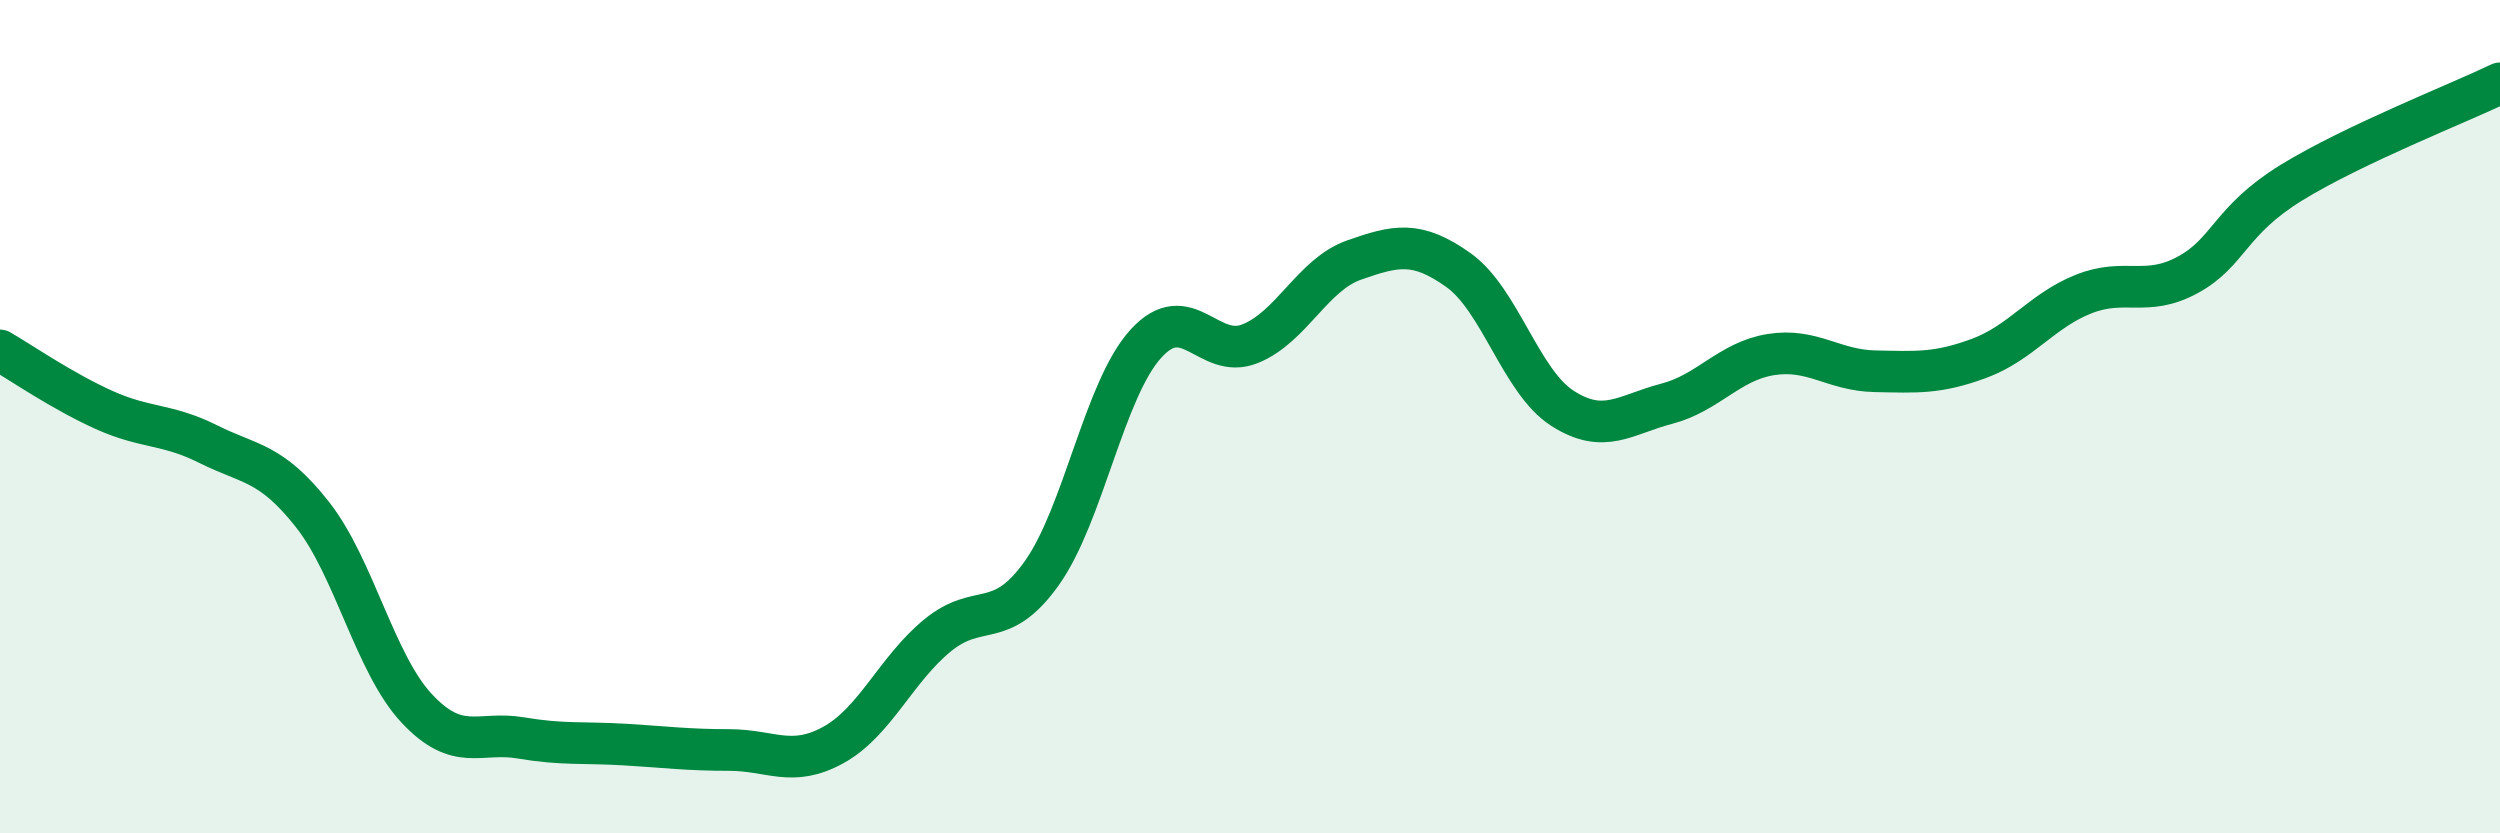
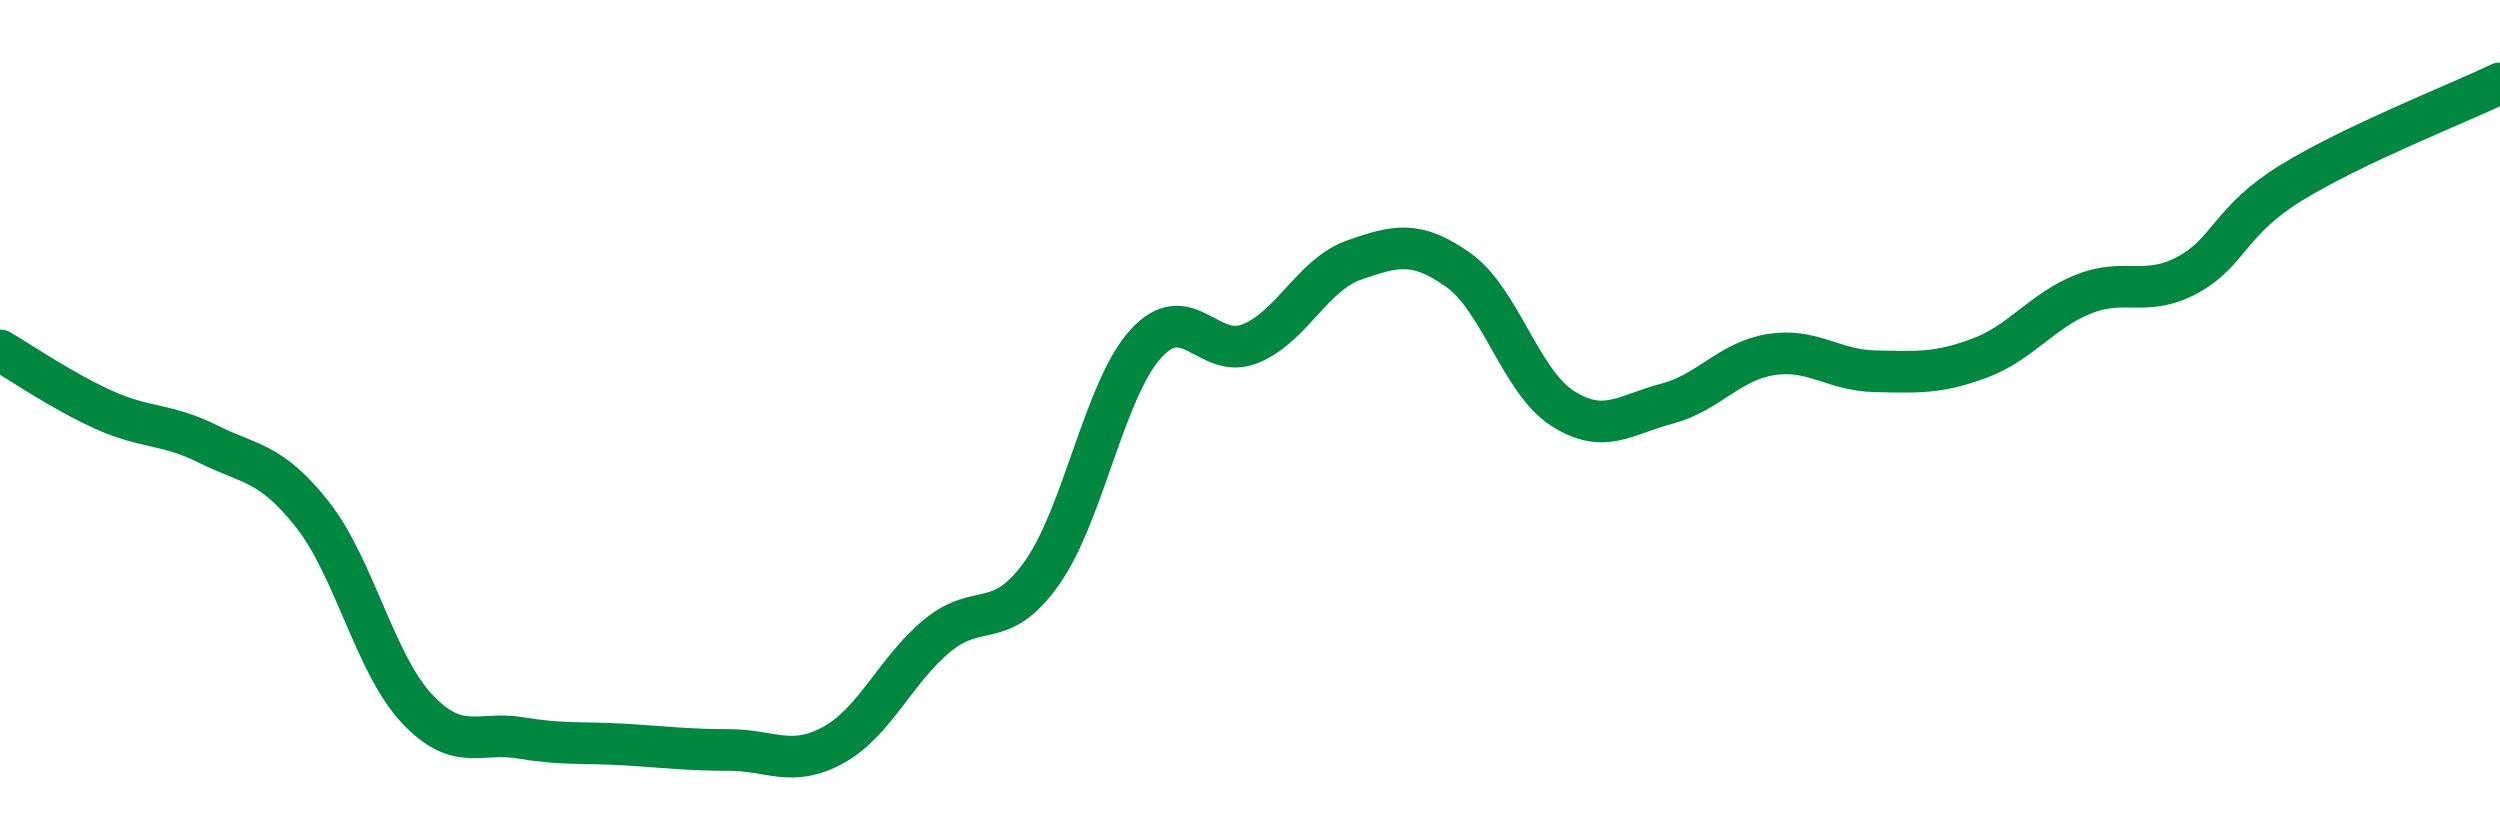
<svg xmlns="http://www.w3.org/2000/svg" width="60" height="20" viewBox="0 0 60 20">
-   <path d="M 0,8.41 C 0.5,8.7 1.5,9.39 2.5,9.84 C 3.5,10.29 4,10.16 5,10.66 C 6,11.16 6.5,11.08 7.5,12.35 C 8.5,13.62 9,15.93 10,17 C 11,18.07 11.5,17.54 12.5,17.71 C 13.5,17.88 14,17.81 15,17.87 C 16,17.93 16.5,18 17.5,18 C 18.5,18 19,18.43 20,17.88 C 21,17.33 21.5,16.07 22.5,15.25 C 23.5,14.43 24,15.16 25,13.76 C 26,12.36 26.5,9.35 27.5,8.25 C 28.5,7.15 29,8.65 30,8.25 C 31,7.85 31.5,6.59 32.5,6.24 C 33.5,5.89 34,5.77 35,6.48 C 36,7.19 36.5,9.16 37.5,9.8 C 38.5,10.44 39,9.95 40,9.69 C 41,9.43 41.5,8.67 42.5,8.51 C 43.5,8.35 44,8.89 45,8.91 C 46,8.93 46.5,8.97 47.5,8.6 C 48.5,8.23 49,7.46 50,7.06 C 51,6.66 51.5,7.14 52.5,6.6 C 53.5,6.06 53.5,5.3 55,4.38 C 56.5,3.46 59,2.48 60,2L60 20L0 20Z" fill="#008740" opacity="0.1" stroke-linecap="round" stroke-linejoin="round" />
  <path d="M 0,8.41 C 0.5,8.7 1.5,9.39 2.5,9.84 C 3.5,10.29 4,10.16 5,10.66 C 6,11.16 6.5,11.08 7.5,12.35 C 8.5,13.62 9,15.93 10,17 C 11,18.07 11.5,17.54 12.5,17.71 C 13.5,17.88 14,17.81 15,17.87 C 16,17.93 16.5,18 17.5,18 C 18.5,18 19,18.43 20,17.88 C 21,17.33 21.5,16.07 22.5,15.25 C 23.5,14.43 24,15.16 25,13.76 C 26,12.36 26.5,9.35 27.5,8.25 C 28.5,7.15 29,8.65 30,8.25 C 31,7.85 31.5,6.59 32.5,6.24 C 33.5,5.89 34,5.77 35,6.48 C 36,7.19 36.5,9.16 37.5,9.8 C 38.5,10.44 39,9.95 40,9.69 C 41,9.43 41.5,8.67 42.5,8.51 C 43.5,8.35 44,8.89 45,8.91 C 46,8.93 46.5,8.97 47.5,8.6 C 48.5,8.23 49,7.46 50,7.06 C 51,6.66 51.5,7.14 52.5,6.6 C 53.5,6.06 53.5,5.3 55,4.38 C 56.5,3.46 59,2.48 60,2" stroke="#008740" stroke-width="1" fill="none" stroke-linecap="round" stroke-linejoin="round" />
</svg>